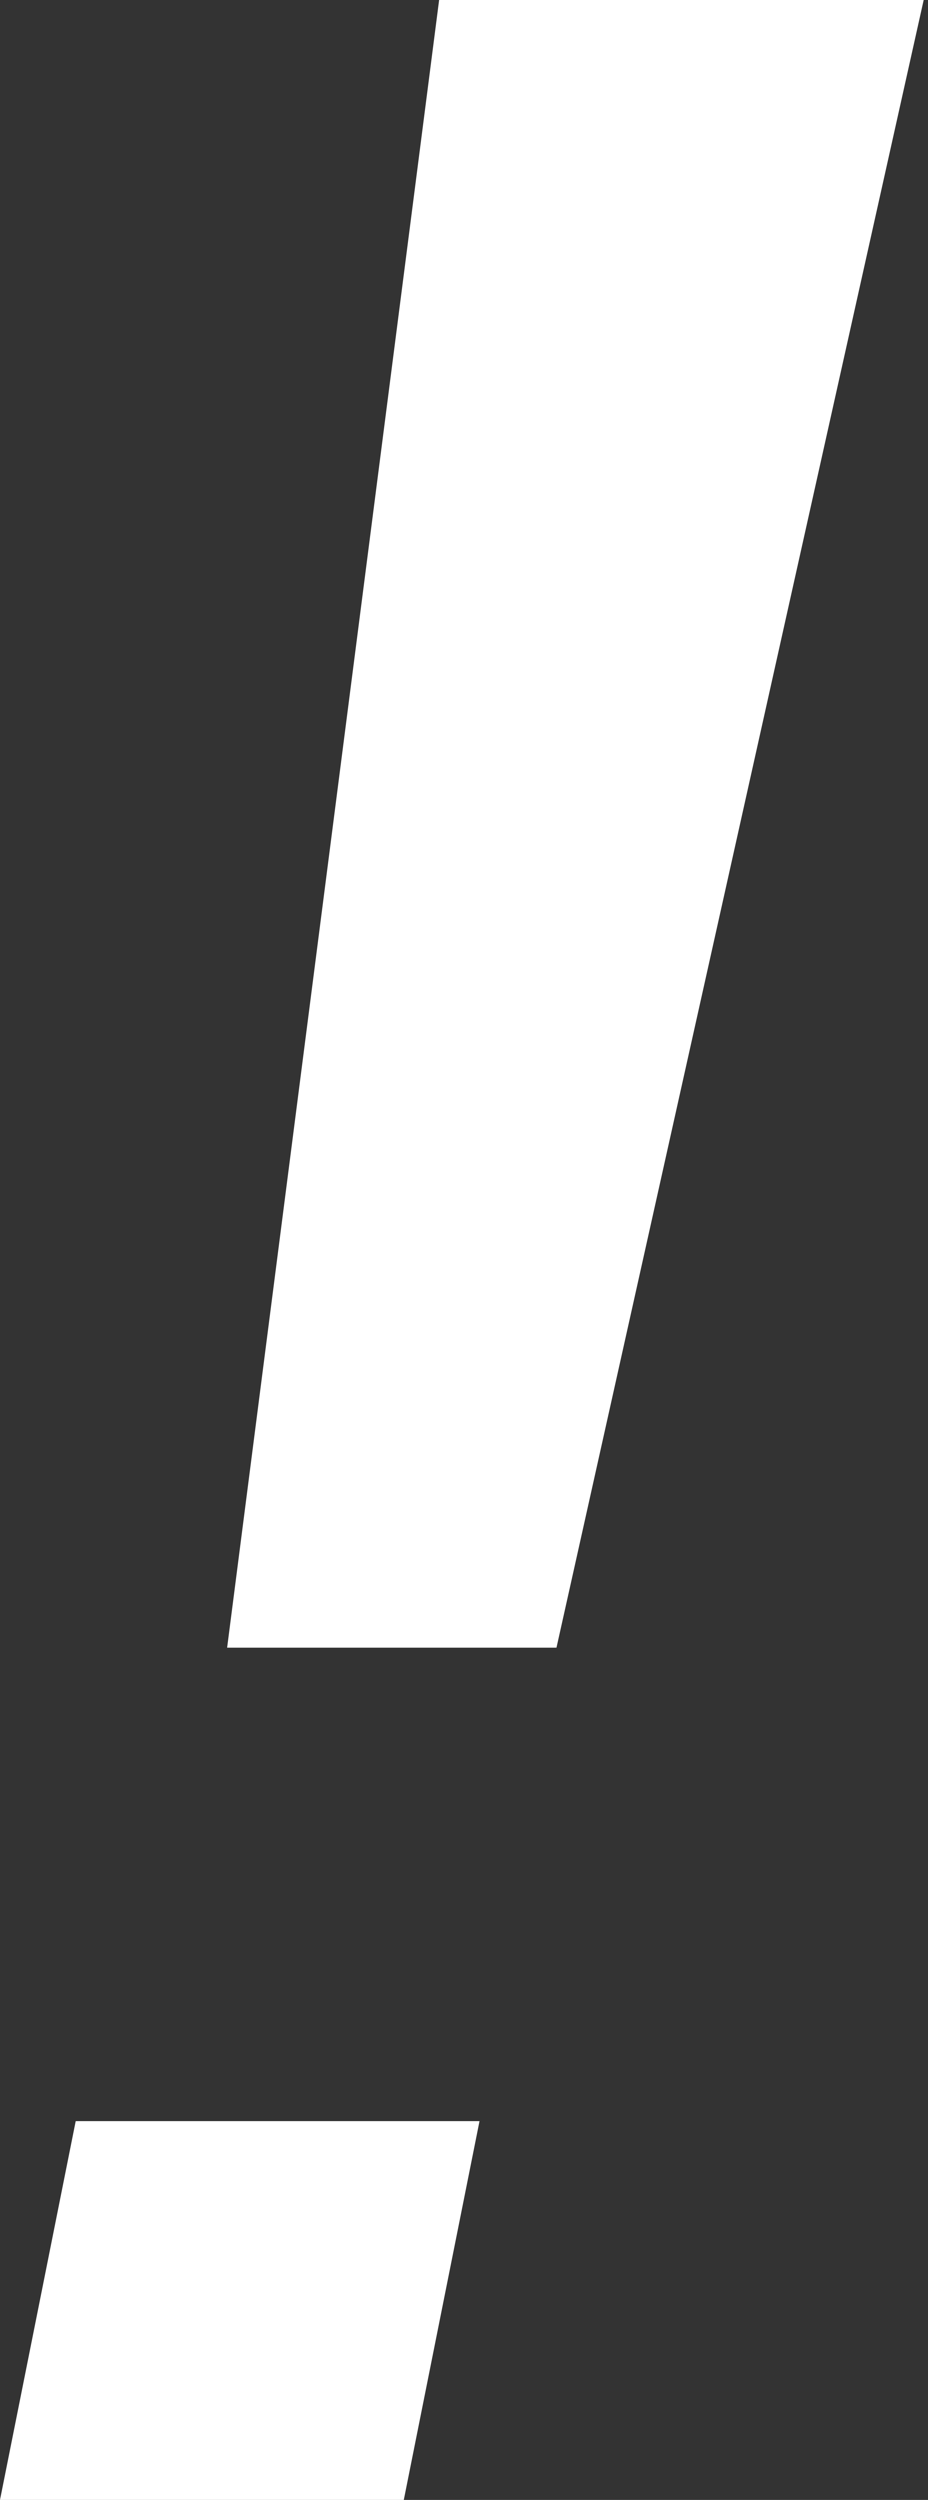
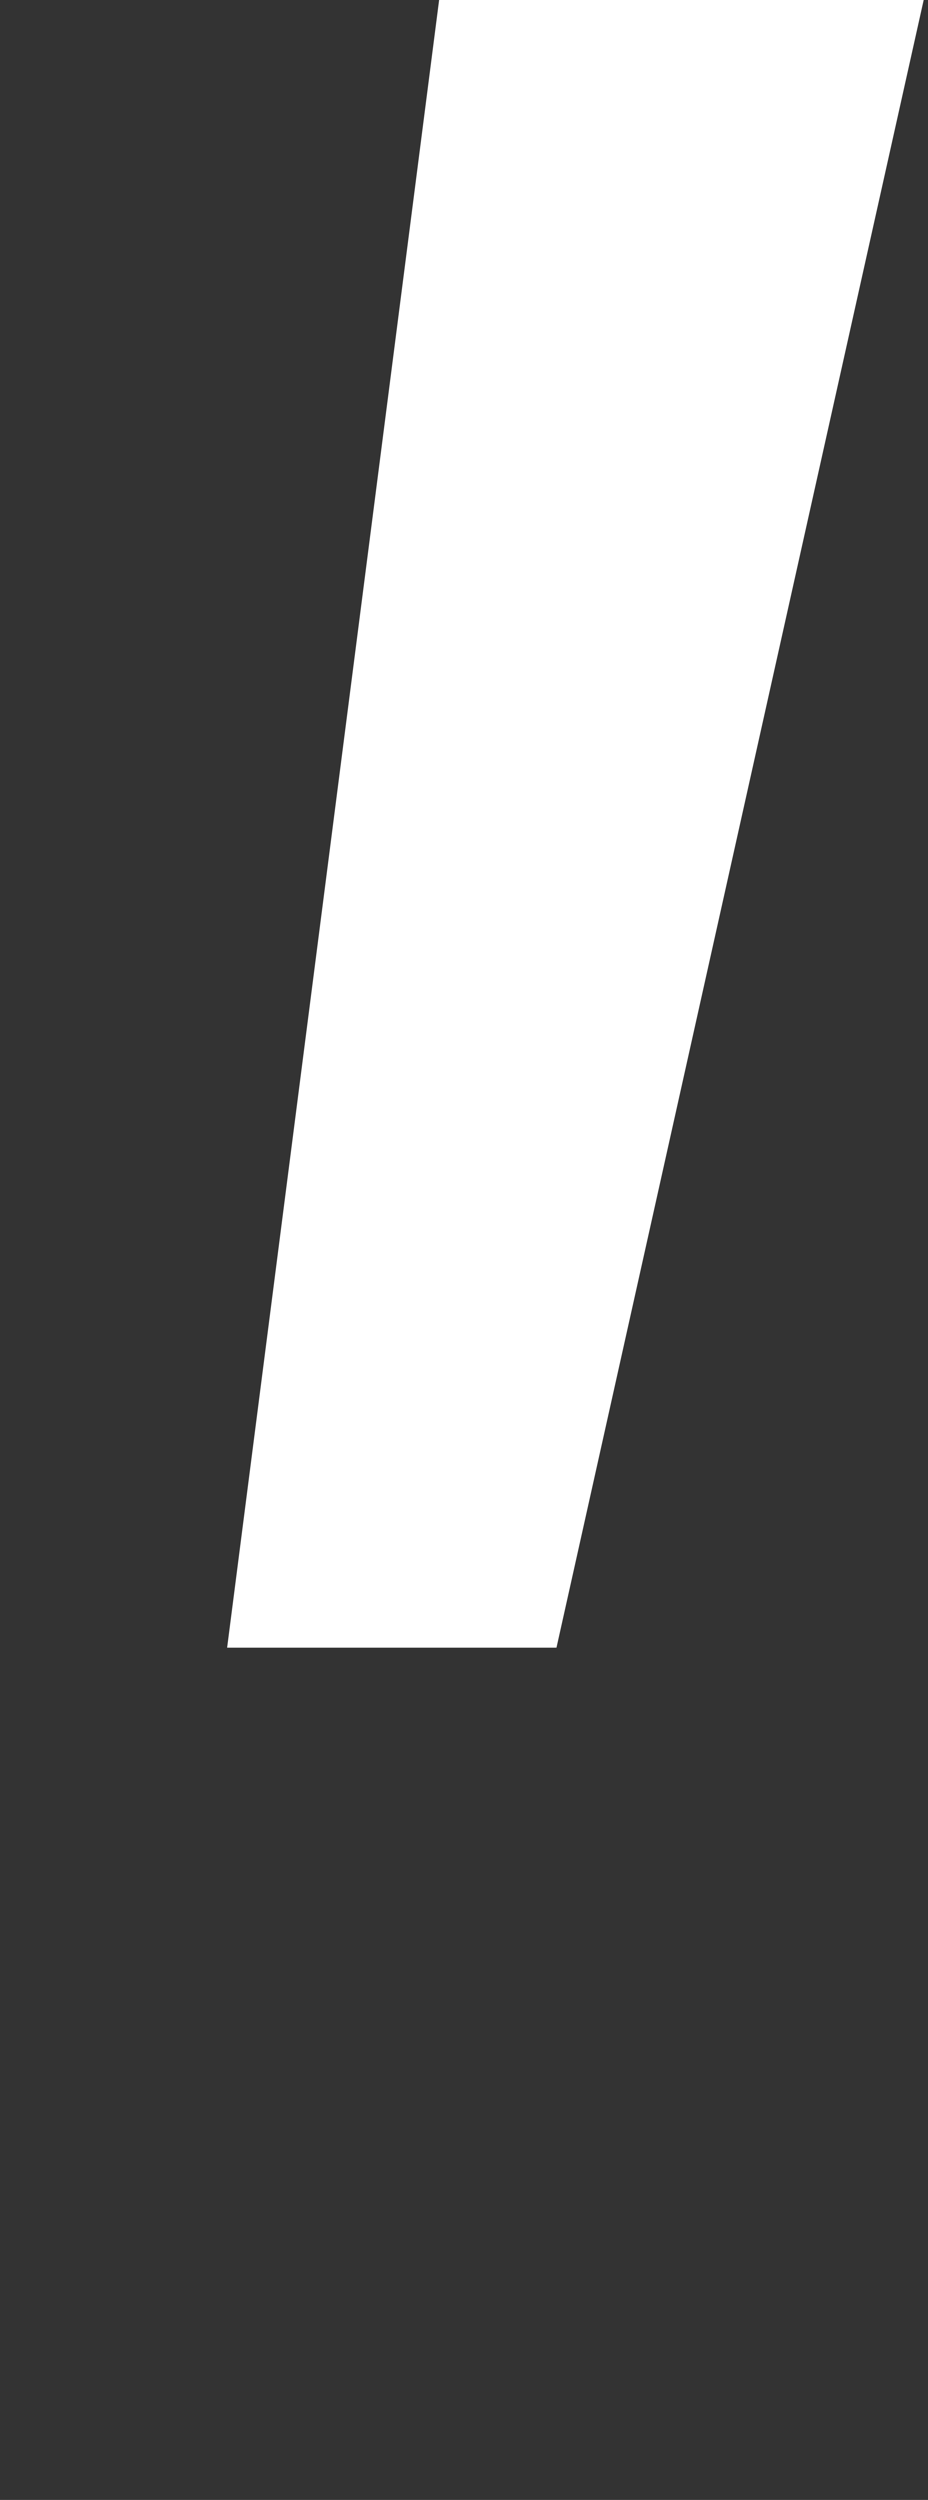
<svg xmlns="http://www.w3.org/2000/svg" width="117" height="315" viewBox="0 0 117 315" fill="none">
  <rect x="0" y="0" width="117" height="315" fill="#333333" stroke="none" />
  <path d="M55.364 0L116.455 0L70.159 207.614H28.636L55.364 0Z" fill="white" />
-   <path d="M9.545 267.273H60.455L50.909 315H0L9.545 267.273Z" fill="white" />
</svg>